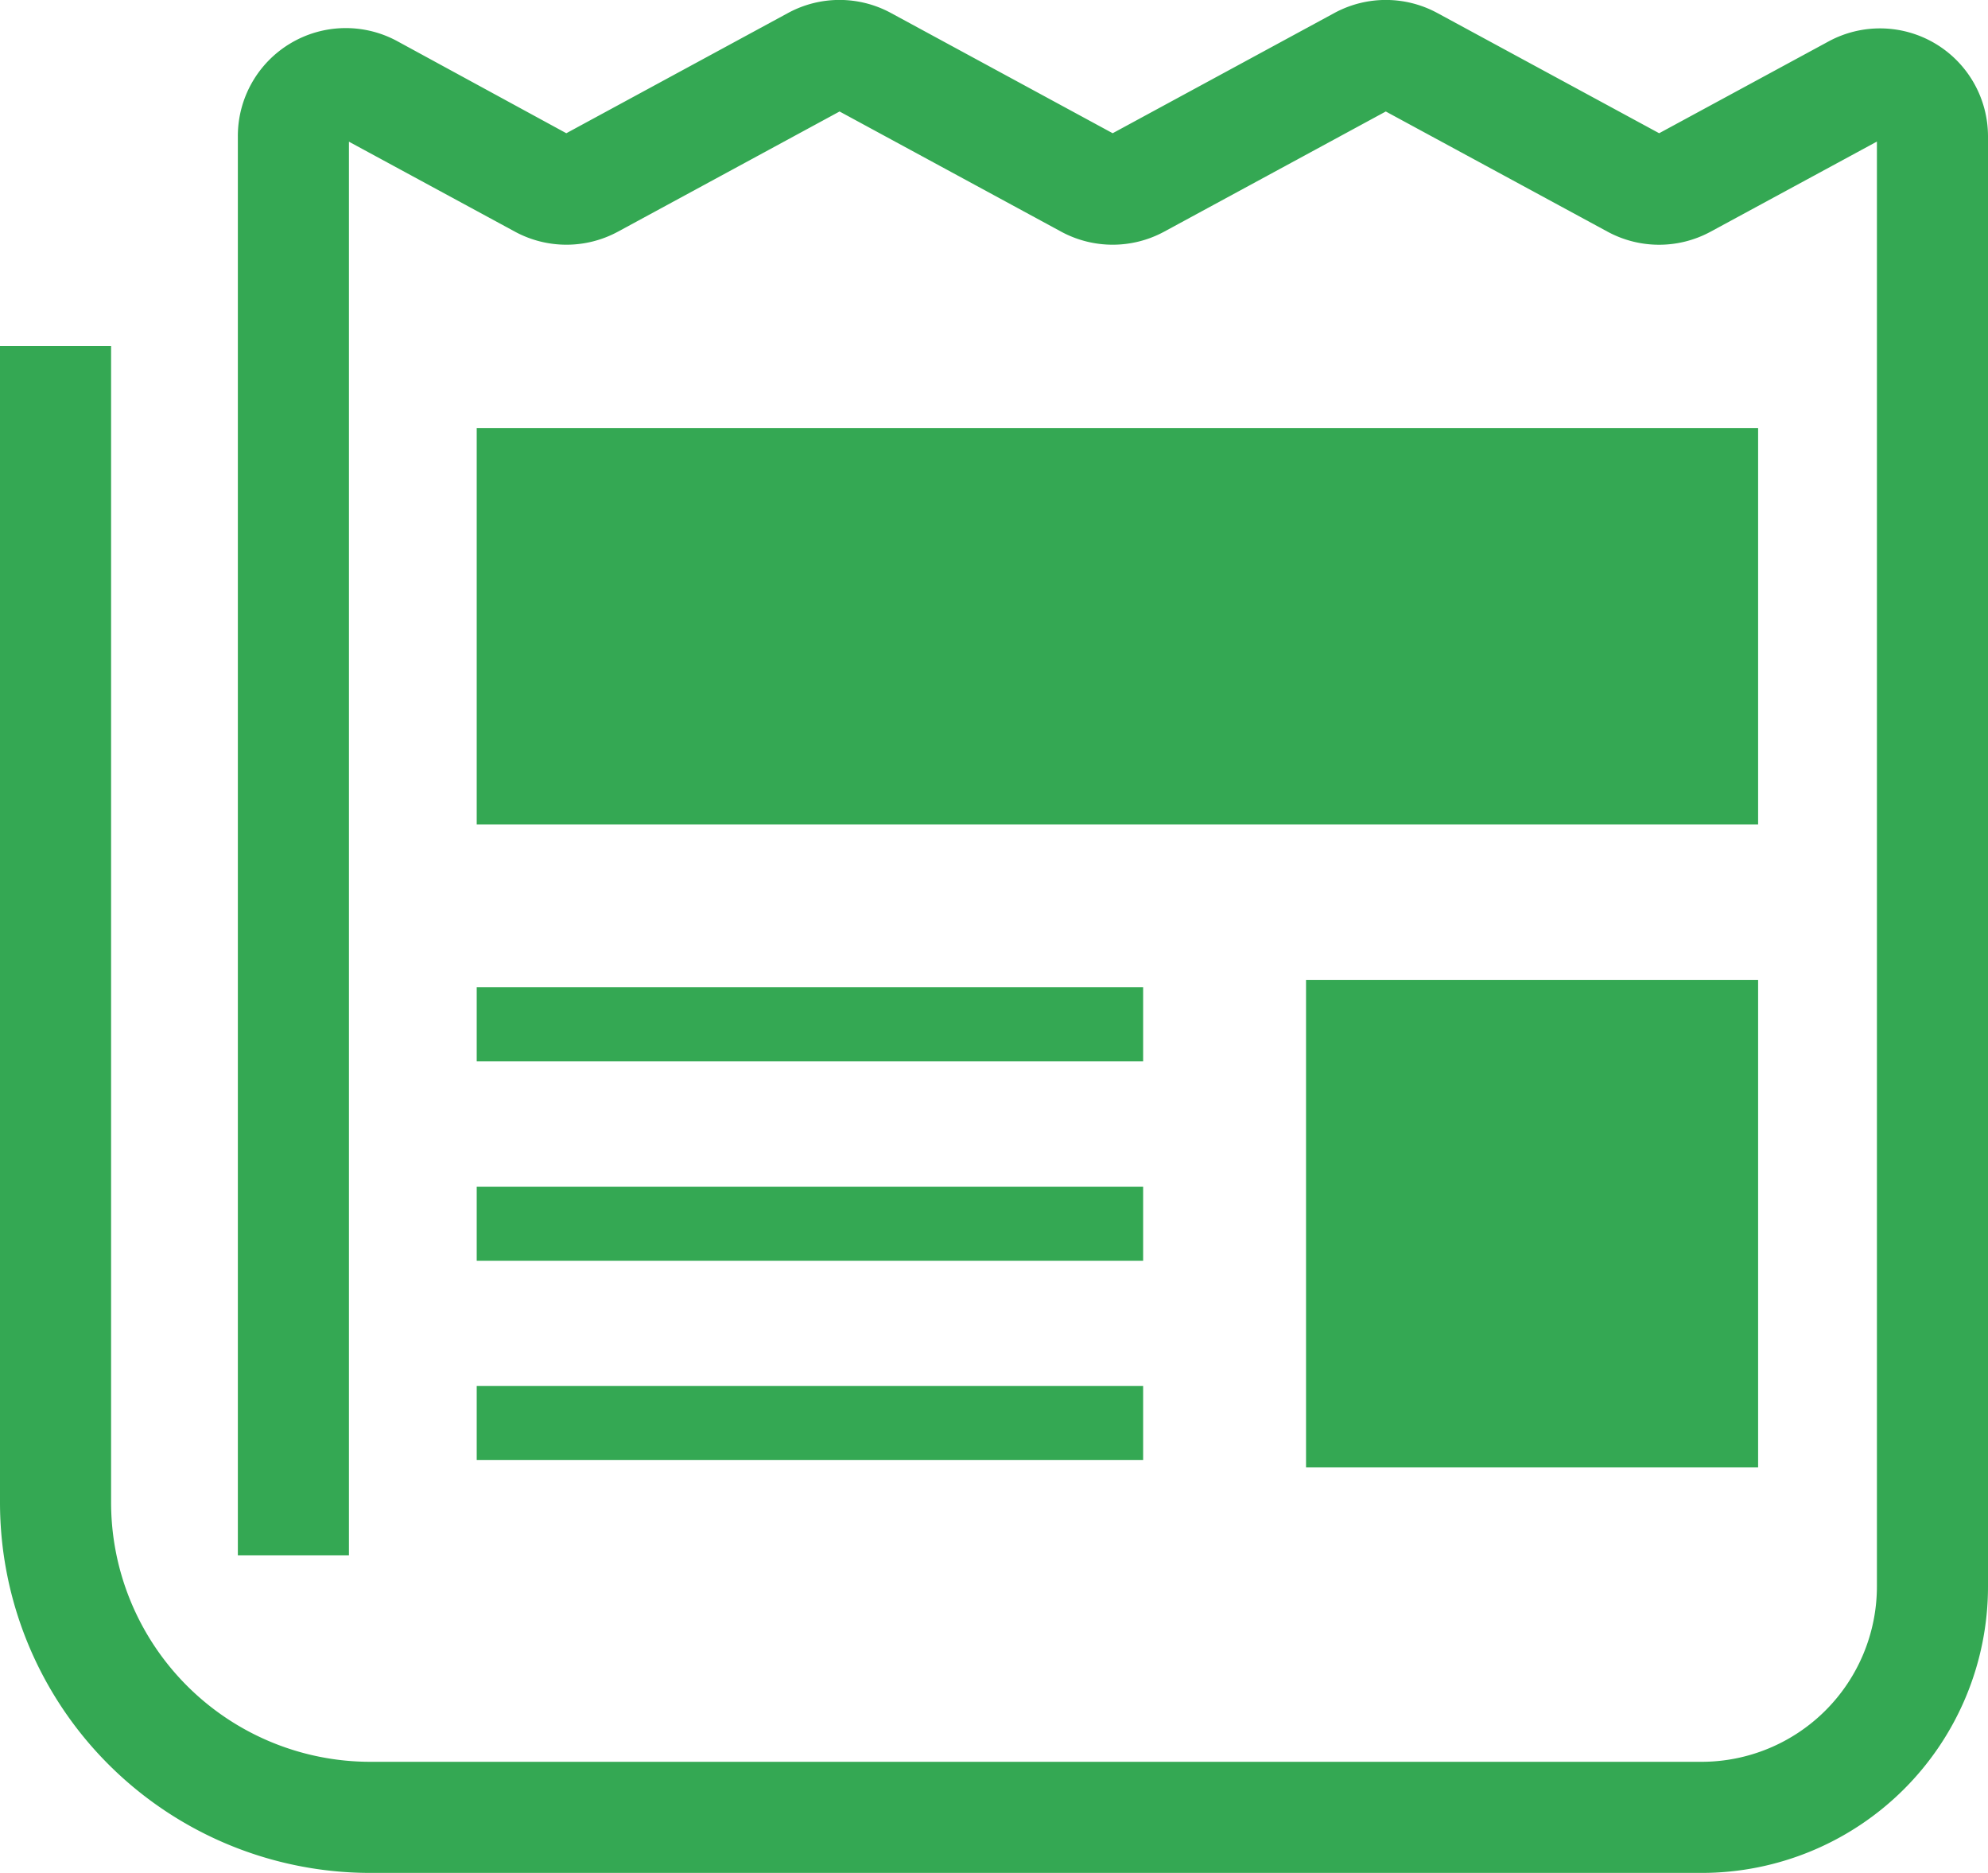
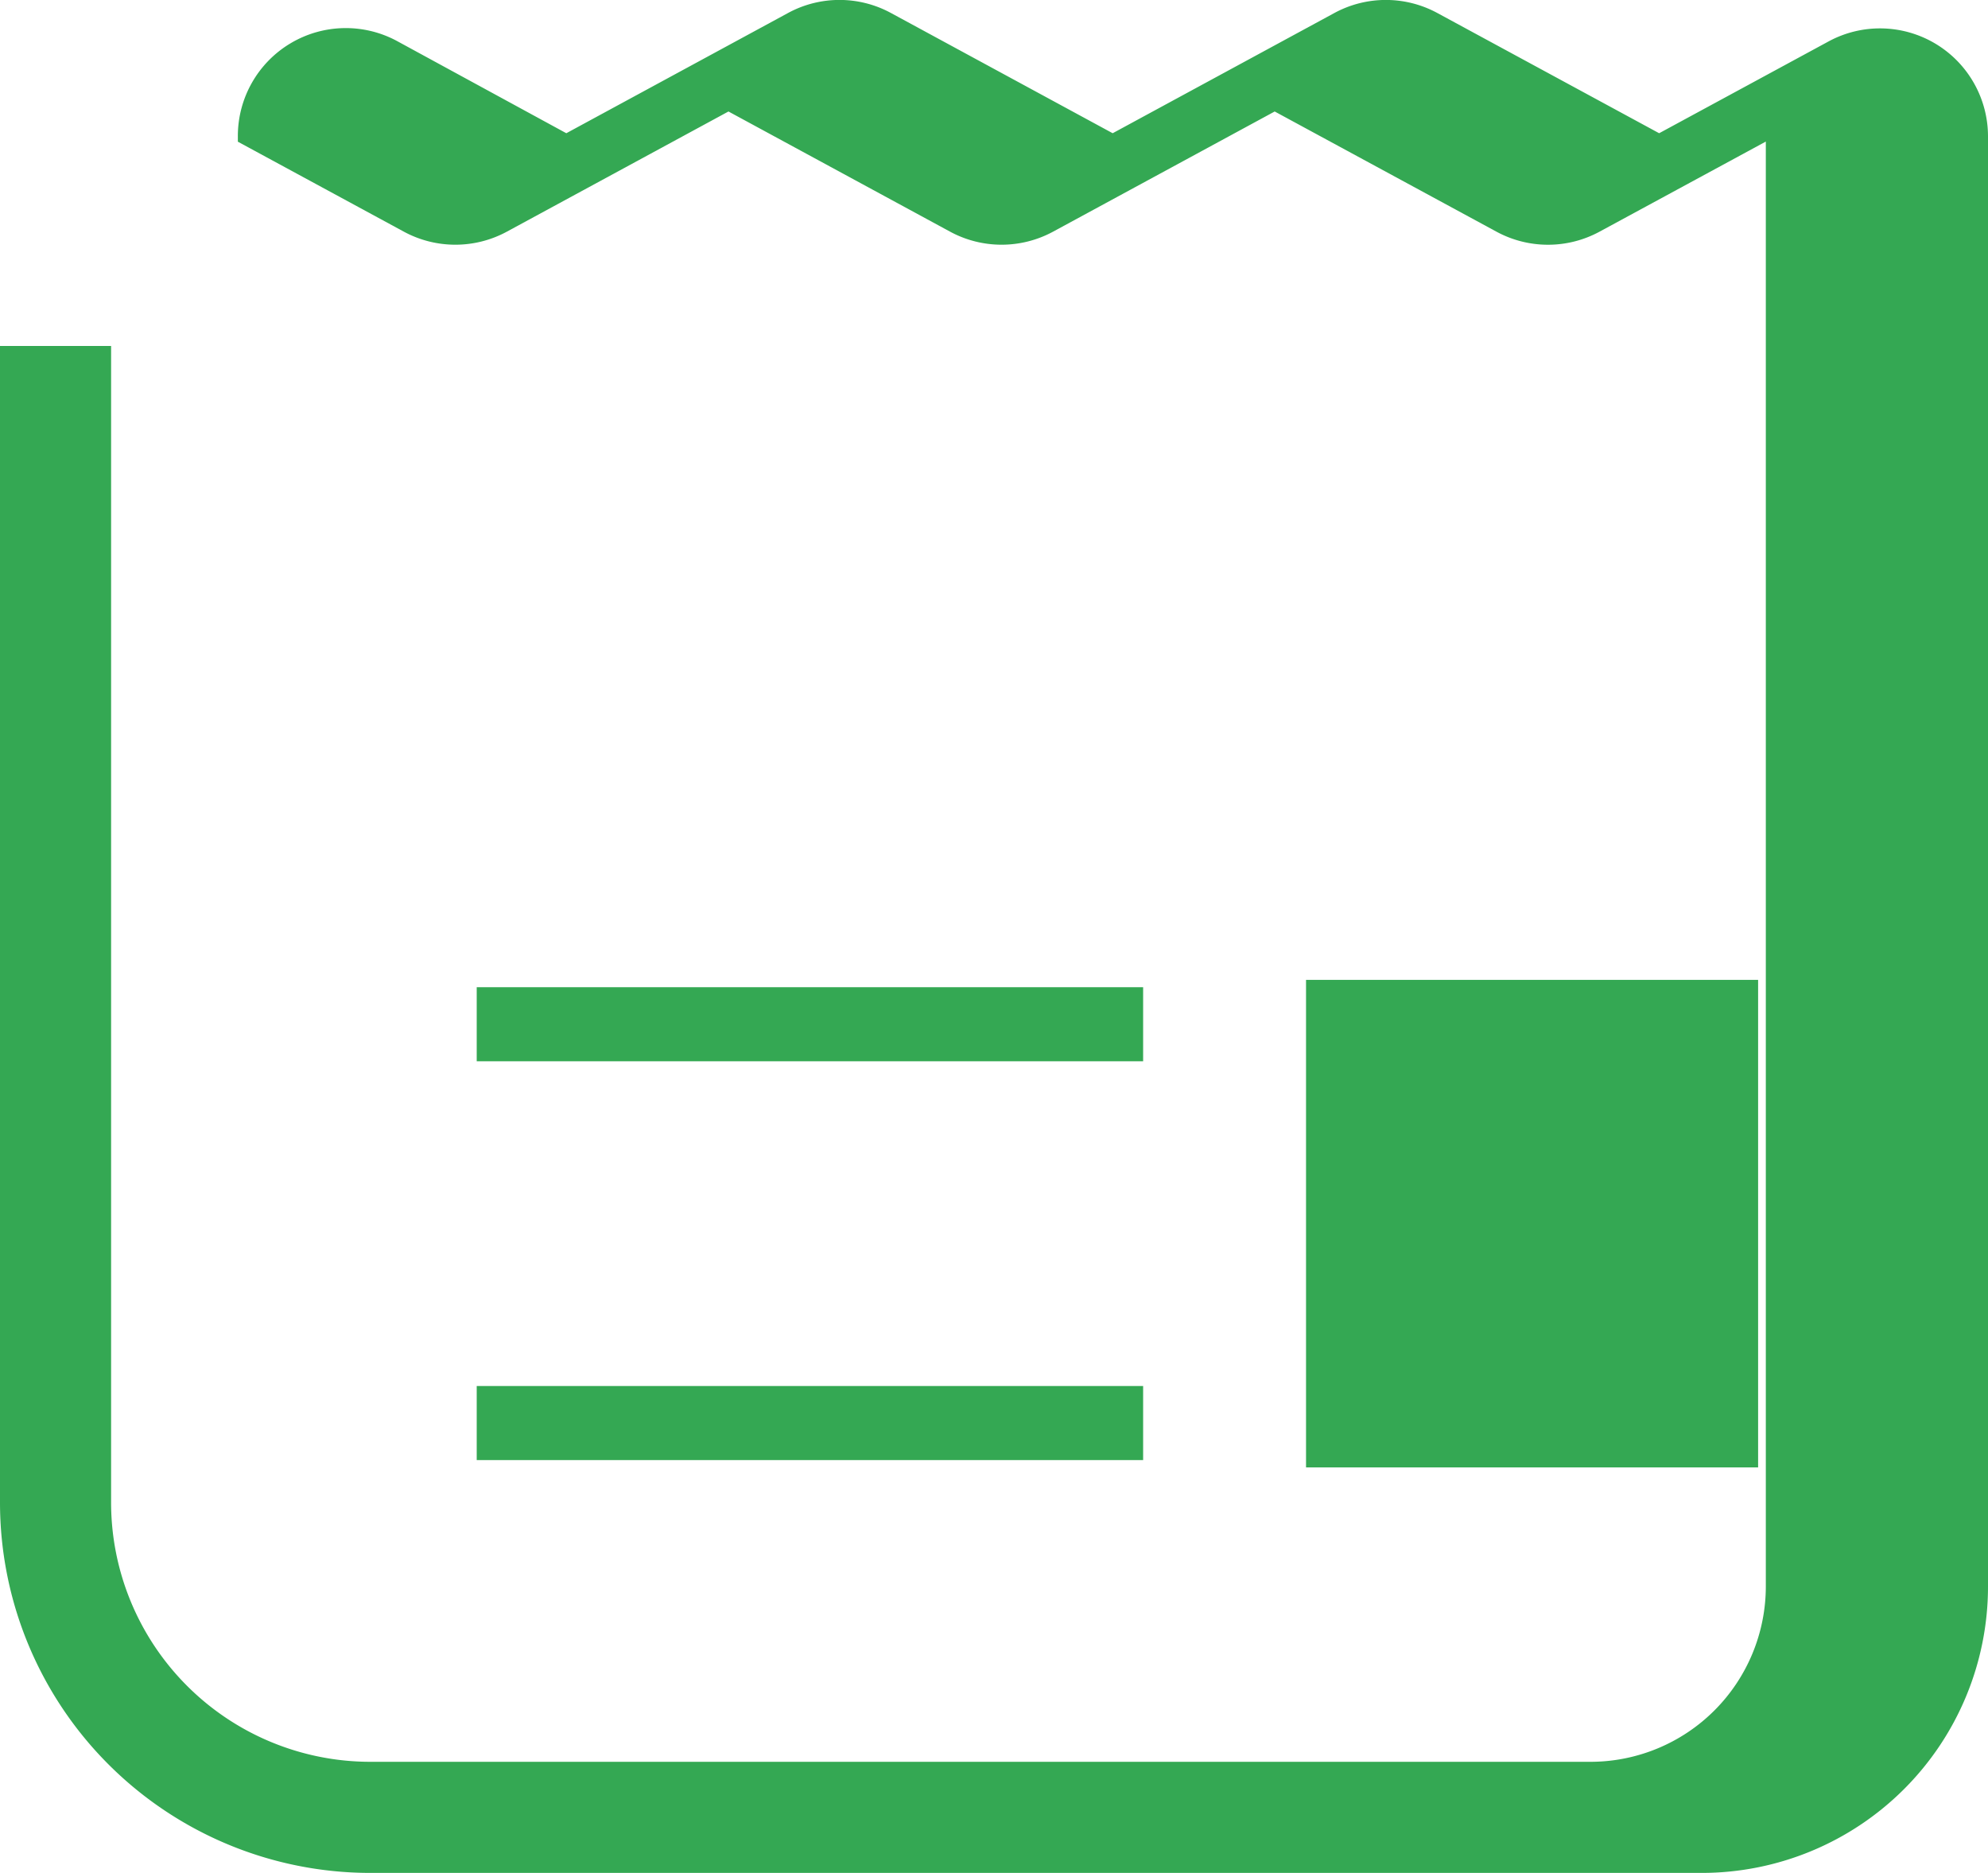
<svg xmlns="http://www.w3.org/2000/svg" width="15.73" height="14.817" viewBox="0 0 15.73 14.817">
  <g id="NEWSアイコン" transform="translate(0 -14.874)">
    <path id="パス_185" data-name="パス 185" d="M470.9,25.4h0l.009-.005Z" transform="translate(-456.432 -10.199)" fill="#34a853" />
-     <path id="パス_186" data-name="パス 186" d="M15.313,15.219a.855.855,0,0,0-.845-.017l-1.34.726-1.755-.951a.855.855,0,0,0-.815,0l-1.754.951-1.754-.951a.854.854,0,0,0-.815,0l-1.754.951L3.144,15.2a.854.854,0,0,0-1.262.751V27.178h.879V15.995l1.314.712a.856.856,0,0,0,.814,0l1.754-.951,1.754.951a.856.856,0,0,0,.814,0l1.754-.951,1.755.951a.856.856,0,0,0,.815,0l1.316-.713v11.43a1.388,1.388,0,0,1-1.388,1.388H2.931A2.052,2.052,0,0,1,.879,26.76V17.611H0V26.76a2.931,2.931,0,0,0,2.931,2.931H13.464a2.266,2.266,0,0,0,2.266-2.266V15.954A.855.855,0,0,0,15.313,15.219Z" fill="#34a853" />
-     <rect id="長方形_2059" data-name="長方形 2059" width="10.139" height="3.136" transform="translate(3.772 18.26)" fill="#34a853" />
+     <path id="パス_186" data-name="パス 186" d="M15.313,15.219a.855.855,0,0,0-.845-.017l-1.34.726-1.755-.951a.855.855,0,0,0-.815,0l-1.754.951-1.754-.951a.854.854,0,0,0-.815,0l-1.754.951L3.144,15.2a.854.854,0,0,0-1.262.751V27.178V15.995l1.314.712a.856.856,0,0,0,.814,0l1.754-.951,1.754.951a.856.856,0,0,0,.814,0l1.754-.951,1.755.951a.856.856,0,0,0,.815,0l1.316-.713v11.43a1.388,1.388,0,0,1-1.388,1.388H2.931A2.052,2.052,0,0,1,.879,26.76V17.611H0V26.76a2.931,2.931,0,0,0,2.931,2.931H13.464a2.266,2.266,0,0,0,2.266-2.266V15.954A.855.855,0,0,0,15.313,15.219Z" fill="#34a853" />
    <rect id="長方形_2060" data-name="長方形 2060" width="3.577" height="3.857" transform="translate(10.334 22.626)" fill="#34a853" />
    <rect id="長方形_2061" data-name="長方形 2061" width="5.273" height="0.586" transform="translate(3.772 22.684)" fill="#34a853" />
    <rect id="長方形_2062" data-name="長方形 2062" width="5.273" height="0.586" transform="translate(3.772 25.839)" fill="#34a853" />
-     <rect id="長方形_2063" data-name="長方形 2063" width="5.273" height="0.586" transform="translate(3.772 24.262)" fill="#34a853" />
  </g>
</svg>